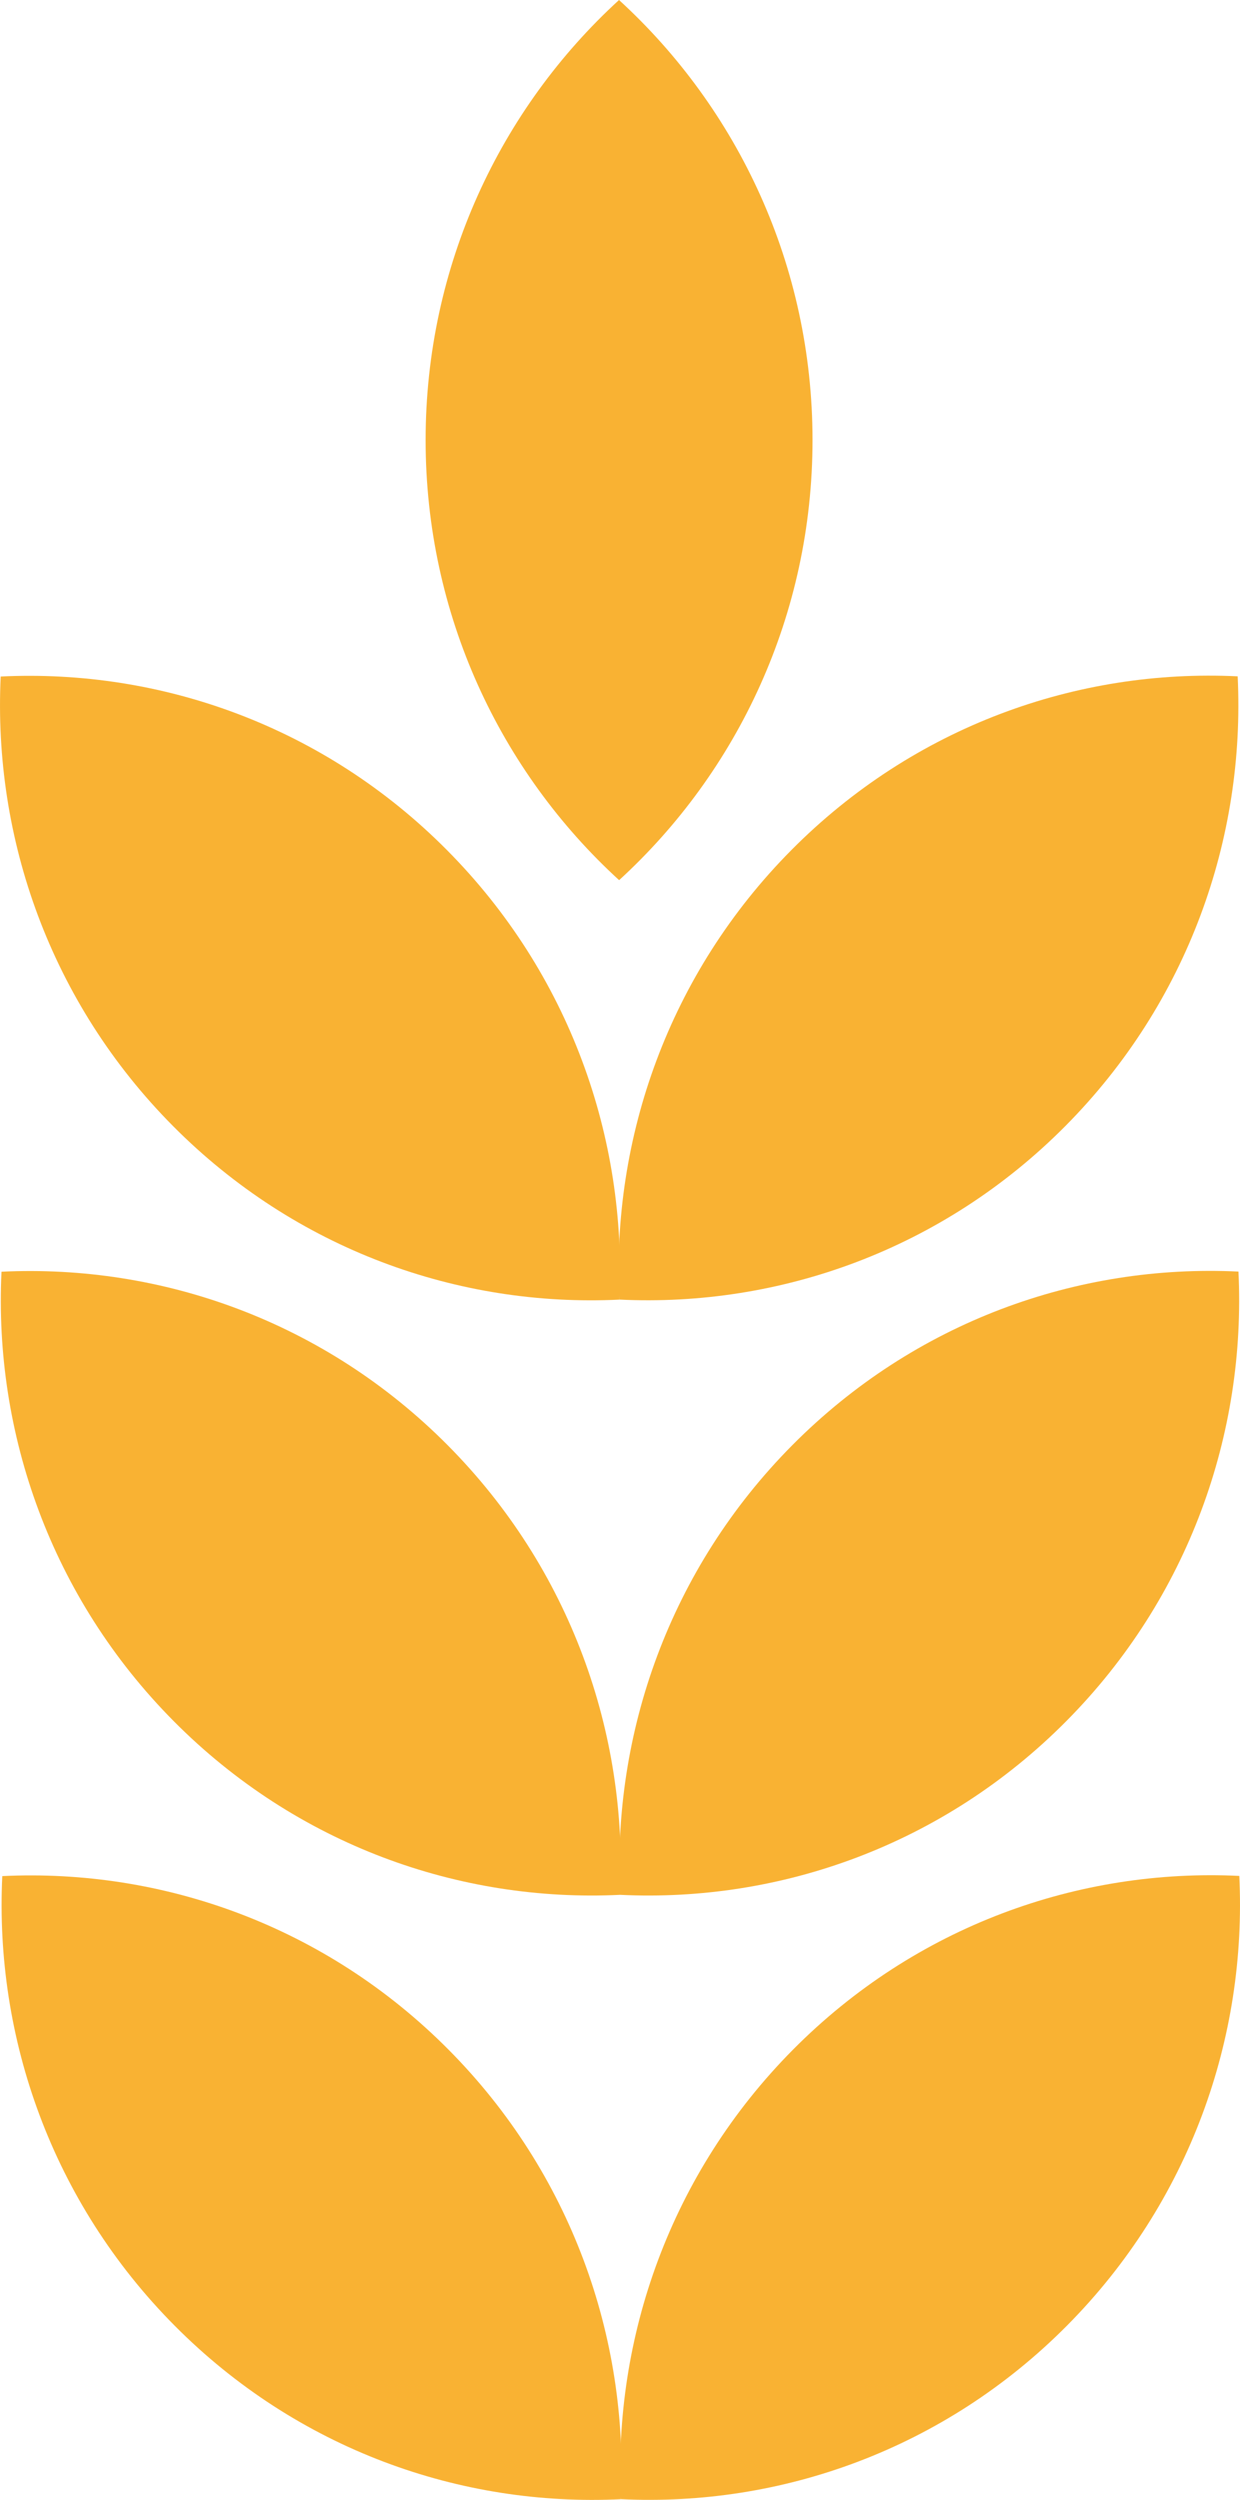
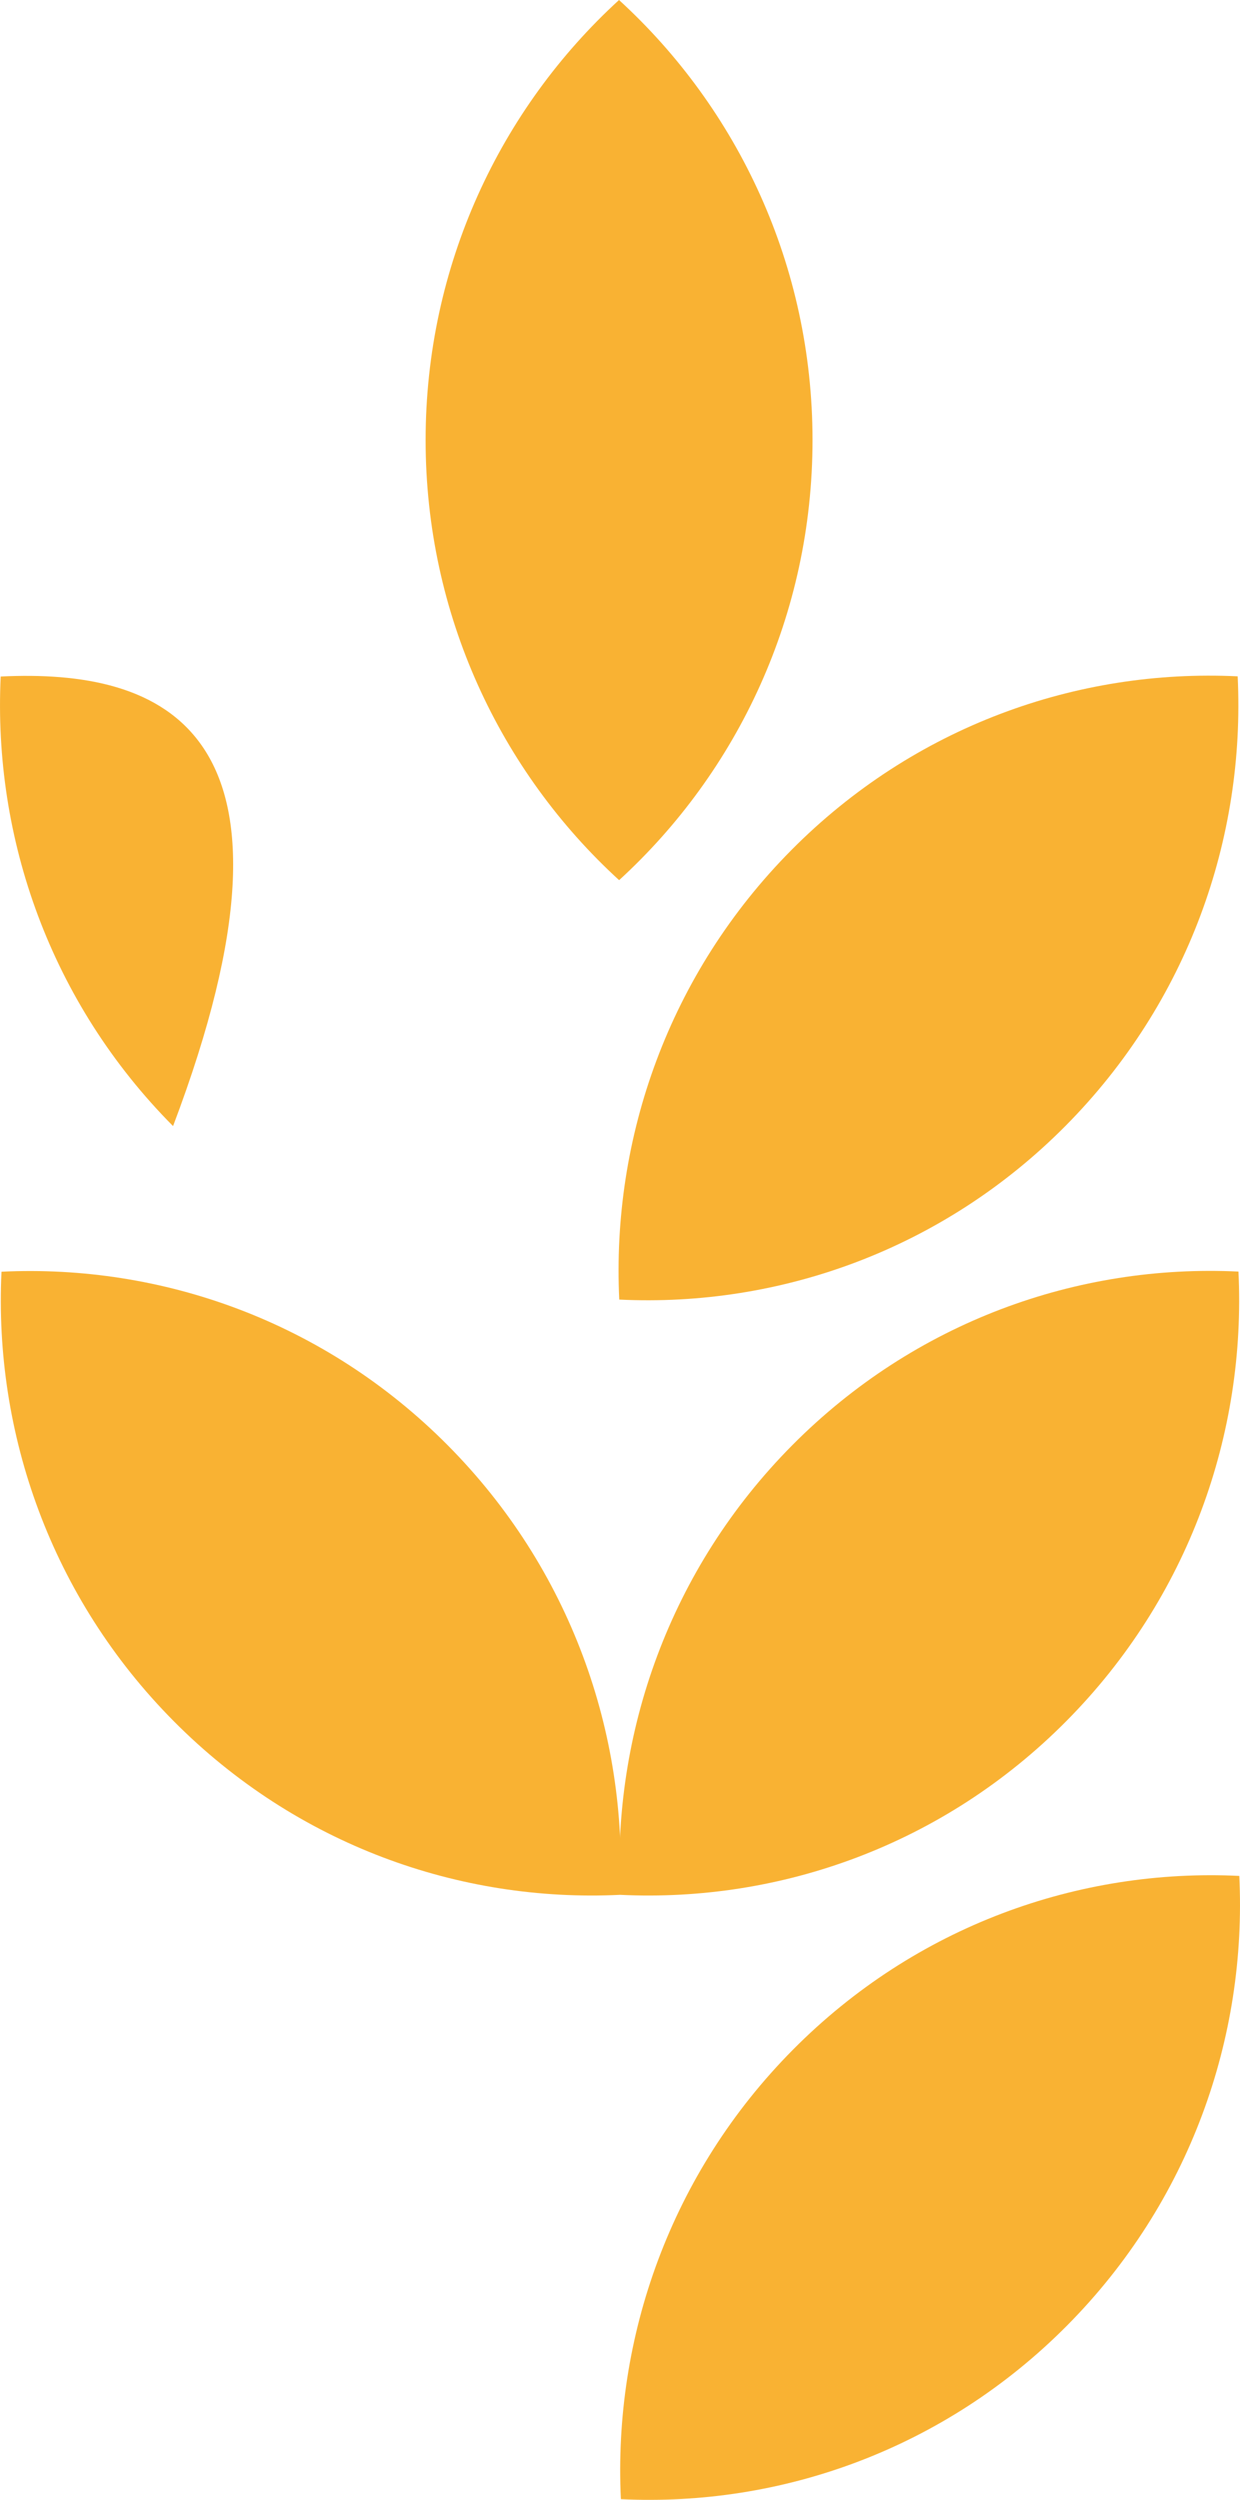
<svg xmlns="http://www.w3.org/2000/svg" id="_Слой_2" width="93.93mm" height="189.24mm" viewBox="0 0 266.26 536.43">
  <defs>
    <style>.cls-1{fill:#f9b233;}</style>
  </defs>
  <g id="_Слой_1-2">
    <g>
      <path class="cls-1" d="M228.78,241.61c26.32-26.51,38.65-61.77,36.98-96.48-34.47-1.67-69.49,10.75-95.81,37.26-26.32,26.51-38.65,61.77-36.98,96.48,34.47,1.67,69.49-10.75,95.81-37.26Z" />
      <path class="cls-1" d="M91.39,94.44c0,37.44,16.03,71.1,41.55,94.43,25.51-23.33,41.53-57,41.53-94.44,0-37.44-16.03-71.1-41.55-94.43-25.51,23.33-41.53,57-41.53,94.44Z" />
-       <path class="cls-1" d="M37.16,241.64c26.33,26.5,61.35,38.91,95.82,37.24,1.66-34.71-10.68-69.97-37.01-96.47C69.64,155.9,34.62,143.49,.15,145.17c-1.66,34.71,10.68,69.97,37.01,96.47Z" />
+       <path class="cls-1" d="M37.16,241.64C69.64,155.9,34.62,143.49,.15,145.17c-1.66,34.71,10.68,69.97,37.01,96.47Z" />
      <path class="cls-1" d="M228.95,369.34c26.32-26.51,38.65-61.77,36.98-96.48-34.47-1.67-69.49,10.75-95.81,37.26-26.32,26.51-38.65,61.77-36.98,96.48,34.47,1.67,69.49-10.75,95.81-37.26Z" />
      <path class="cls-1" d="M37.33,369.36c26.33,26.5,61.35,38.91,95.82,37.24,1.66-34.71-10.68-69.97-37.01-96.47-26.33-26.5-61.35-38.91-95.82-37.24-1.66,34.71,10.68,69.97,37.01,96.47Z" />
      <path class="cls-1" d="M229.13,499.02c26.32-26.51,38.65-61.77,36.98-96.48-34.47-1.67-69.49,10.75-95.81,37.26-26.32,26.51-38.65,61.77-36.98,96.48,34.47,1.67,69.49-10.75,95.81-37.26Z" />
-       <path class="cls-1" d="M37.5,499.05c26.33,26.5,61.35,38.91,95.82,37.24,1.66-34.71-10.68-69.97-37.01-96.47-26.33-26.5-61.35-38.91-95.82-37.24-1.66,34.71,10.68,69.97,37.01,96.47Z" />
    </g>
  </g>
</svg>